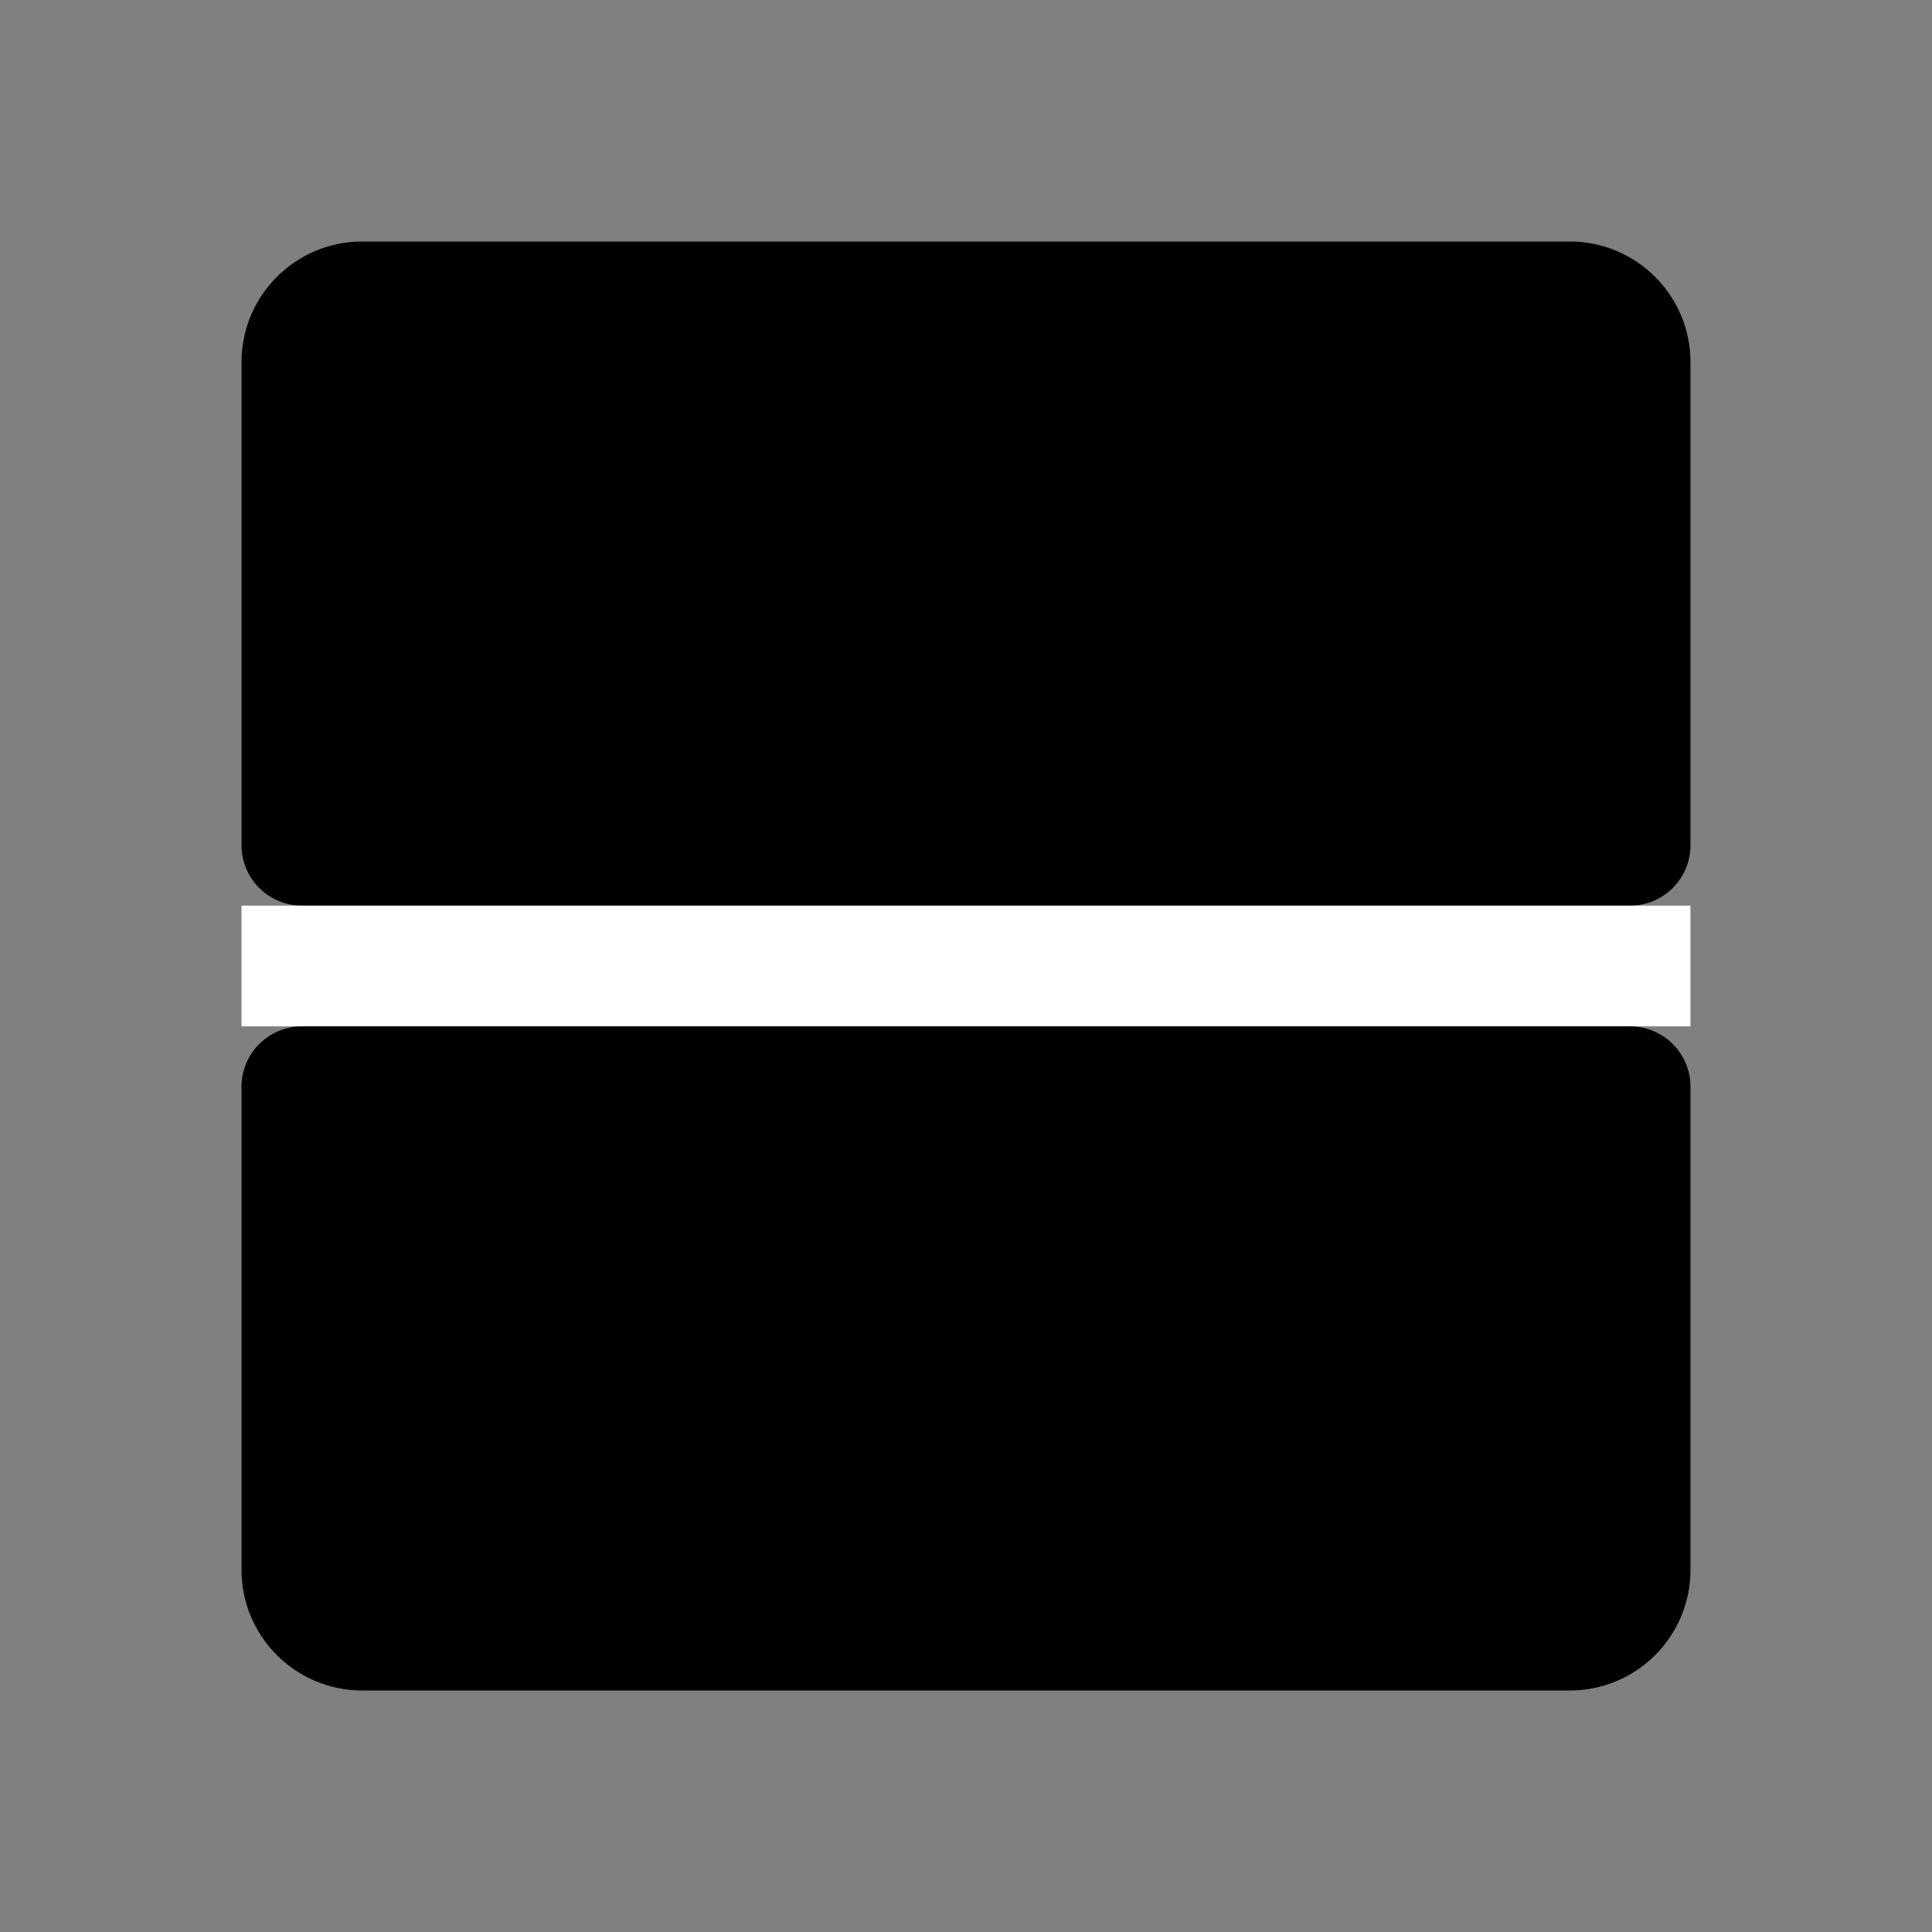
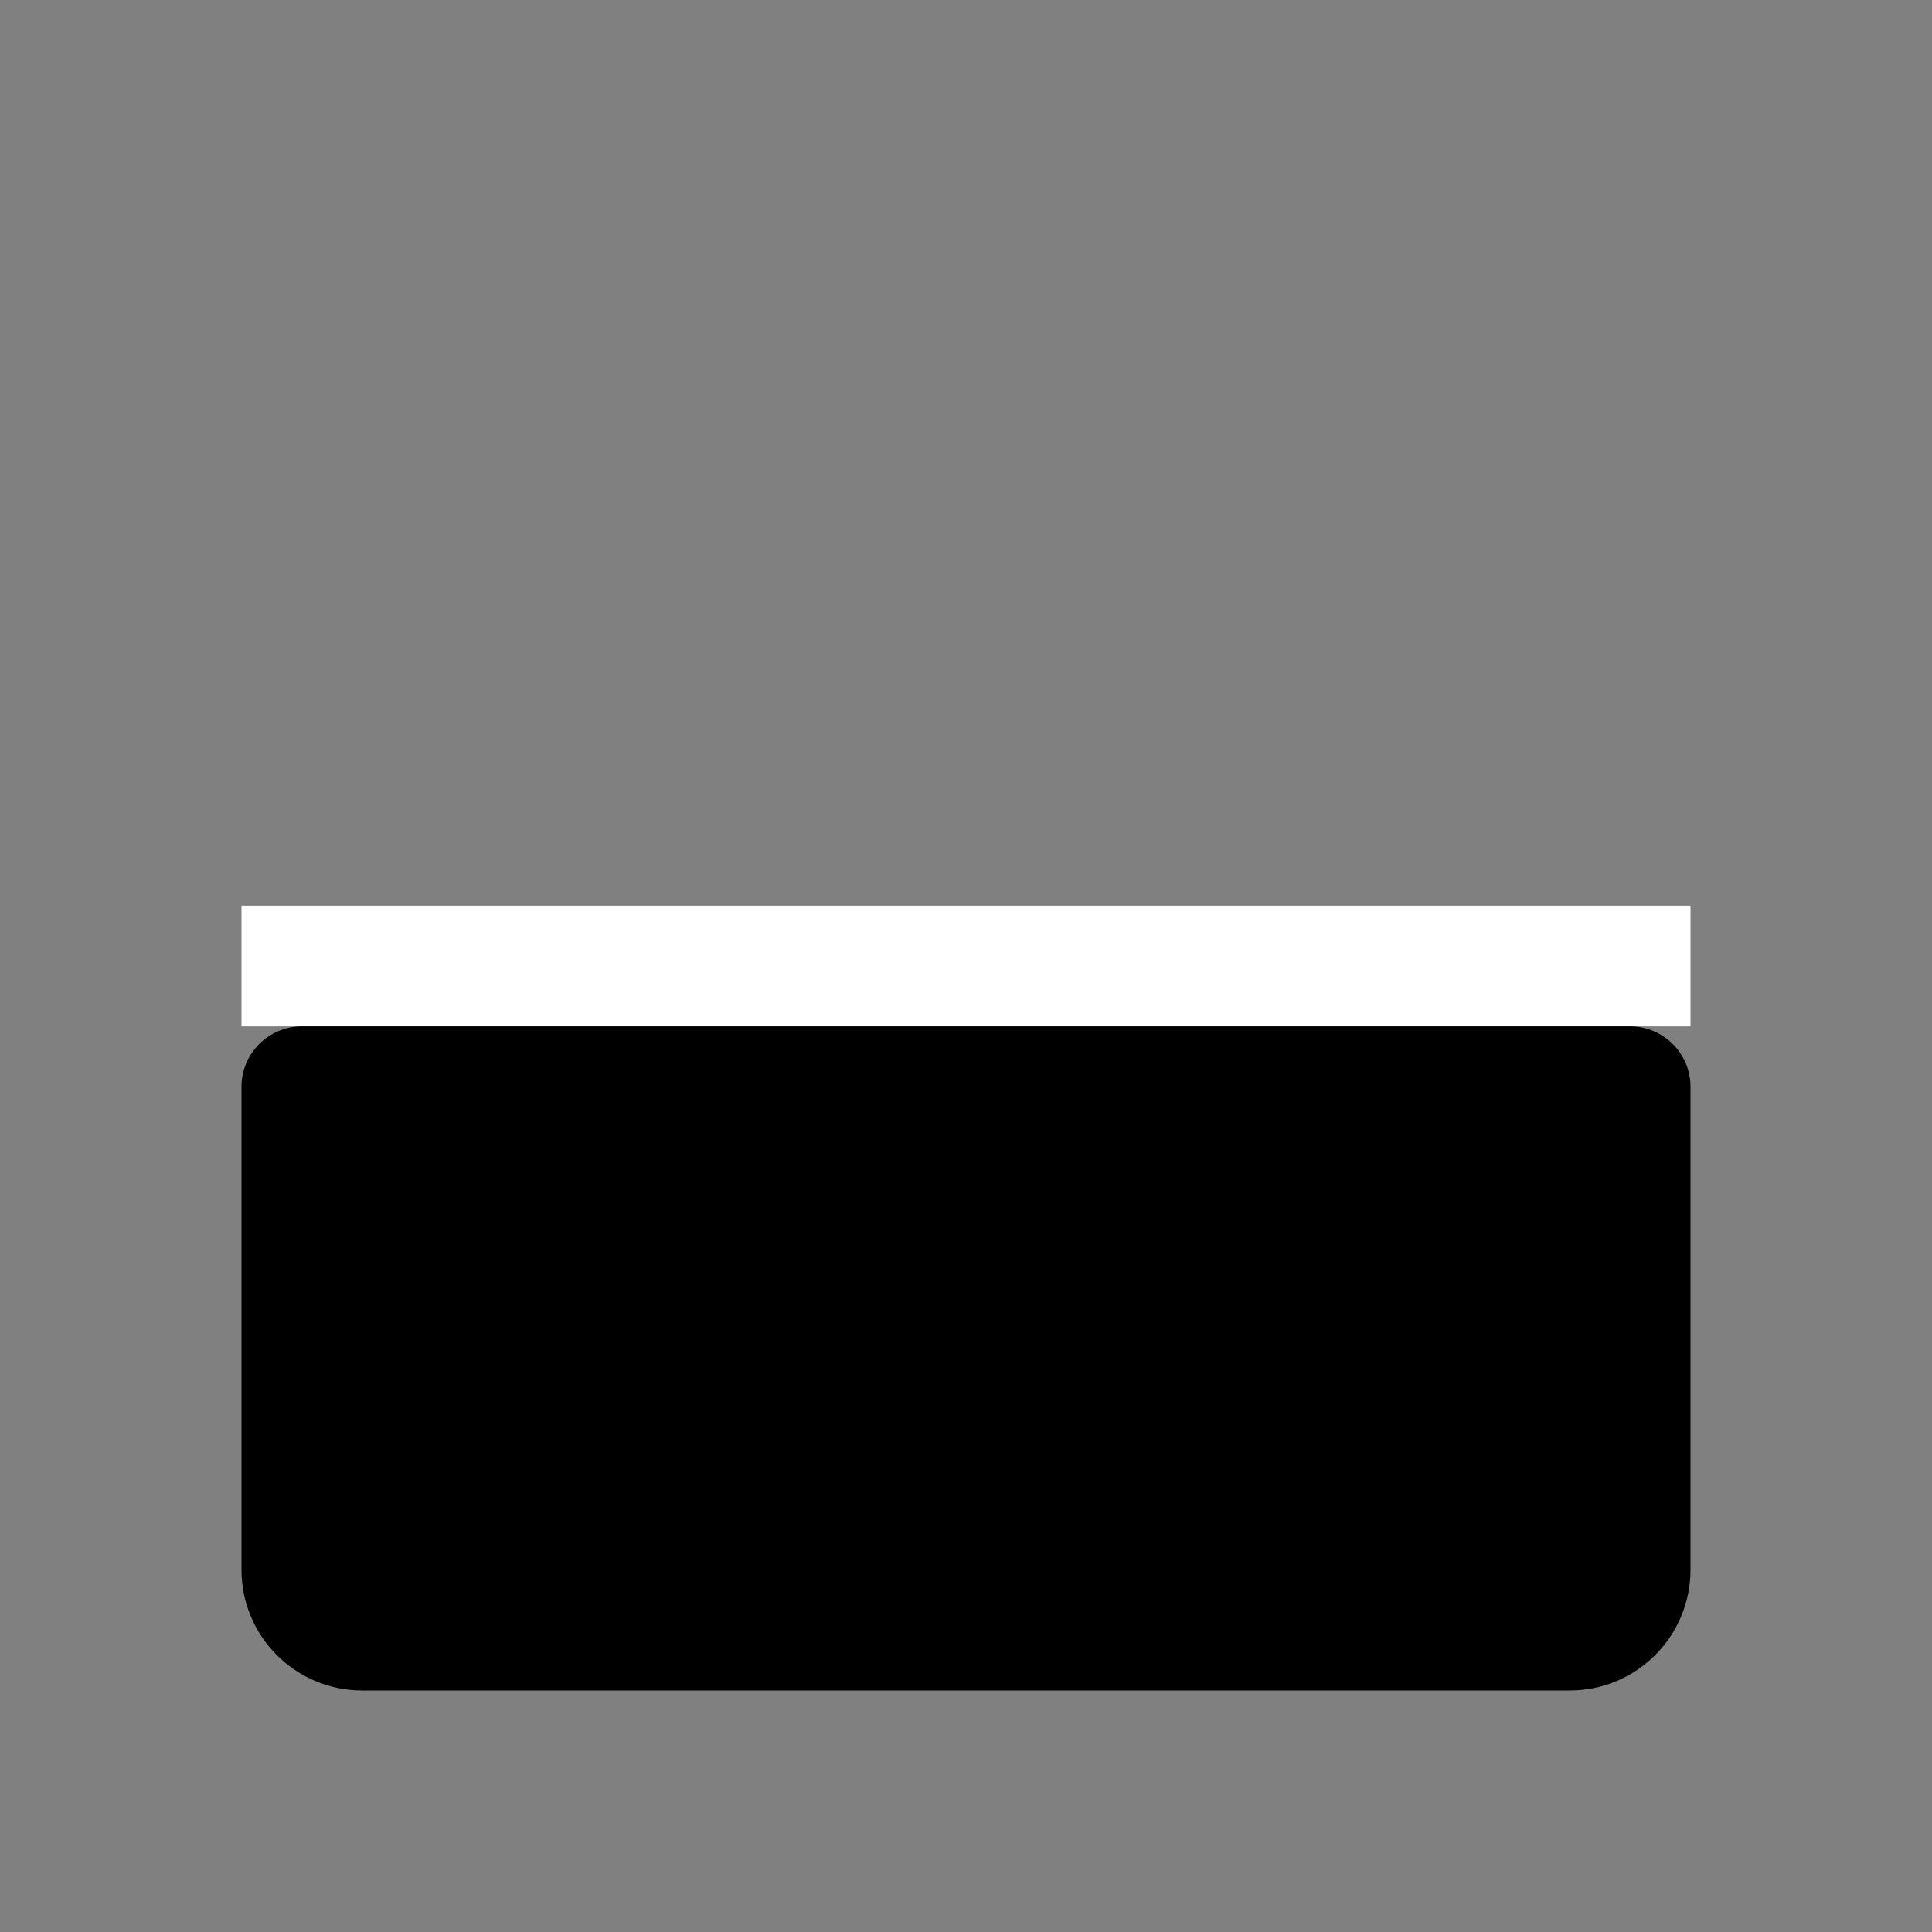
<svg xmlns="http://www.w3.org/2000/svg" viewBox="0 0 24 24">
  <rect x="0" y="0" width="24" height="24" fill="#808080" stroke="none" />
  <g transform="translate(12 12) scale(0.75) translate(-12 -12)">
-     <path d="M0 2C0 0.895 0.895 0 2 0H22C23.105 0 24 0.895 24 2V10C24 10.552 23.552 11 23 11H1C0.448 11 0 10.552 0 10V2Z" fill="black" />
    <rect y="11" width="24" height="2" fill="white" />
    <path d="M0 14C0 13.448 0.448 13 1 13H23C23.552 13 24 13.448 24 14V22C24 23.105 23.105 24 22 24H2C0.895 24 0 23.105 0 22V14Z" fill="black" />
  </g>
</svg>